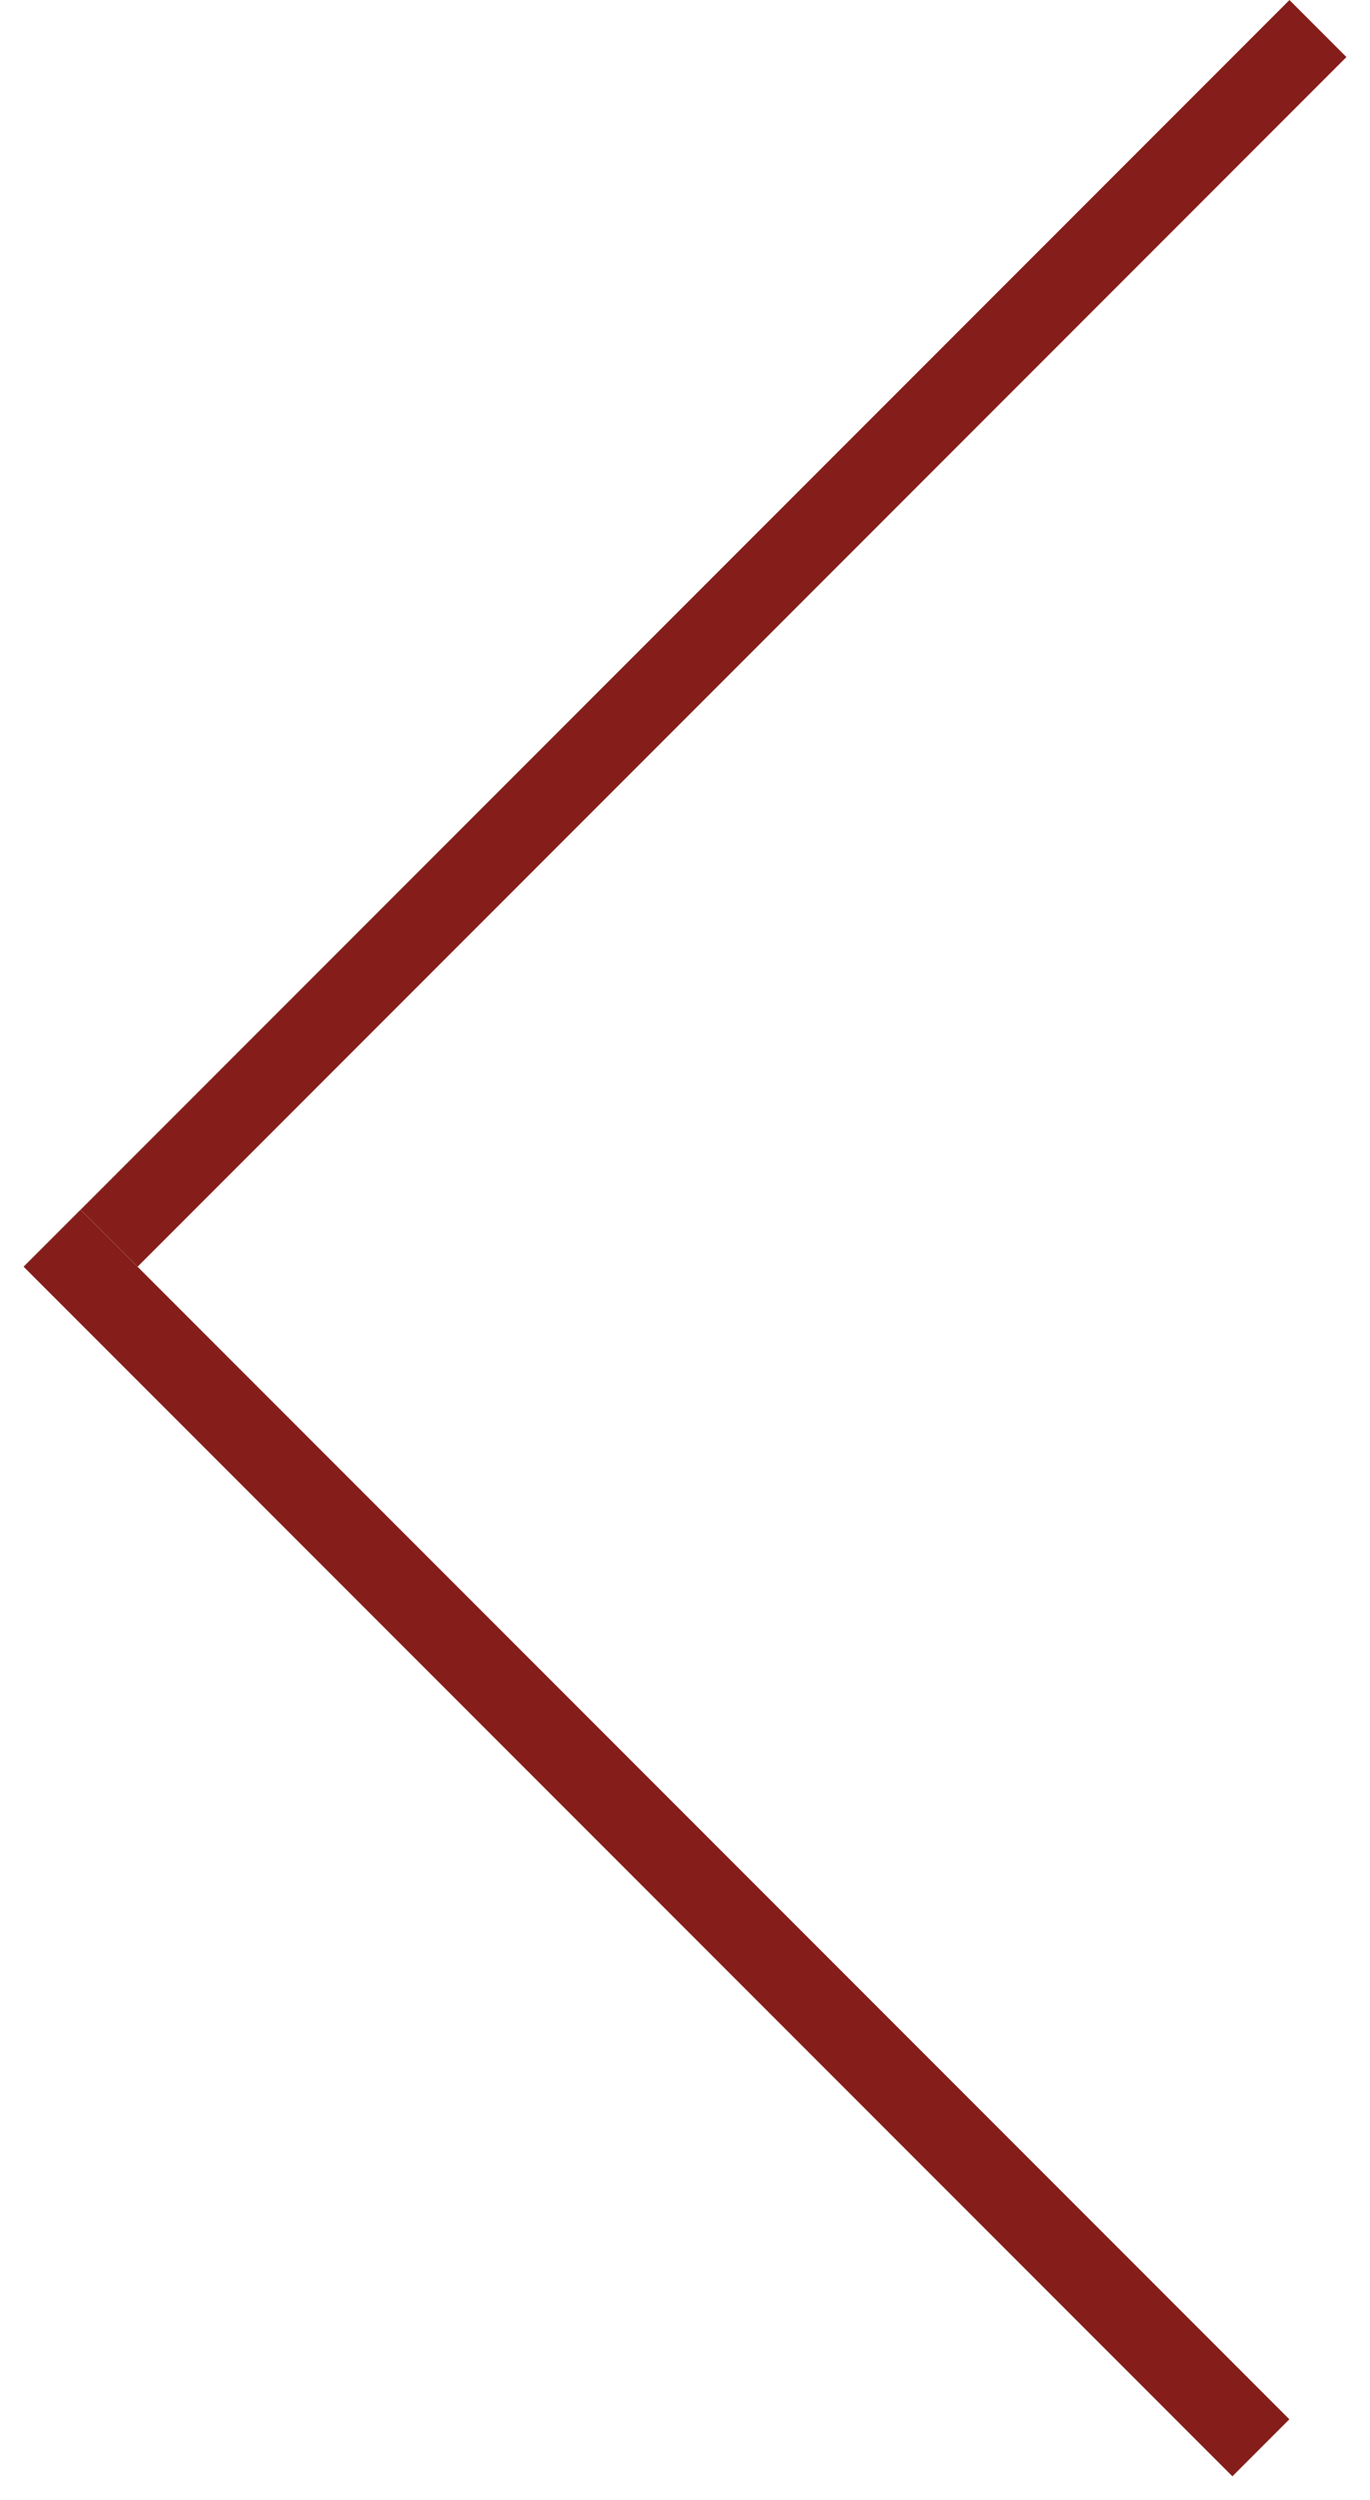
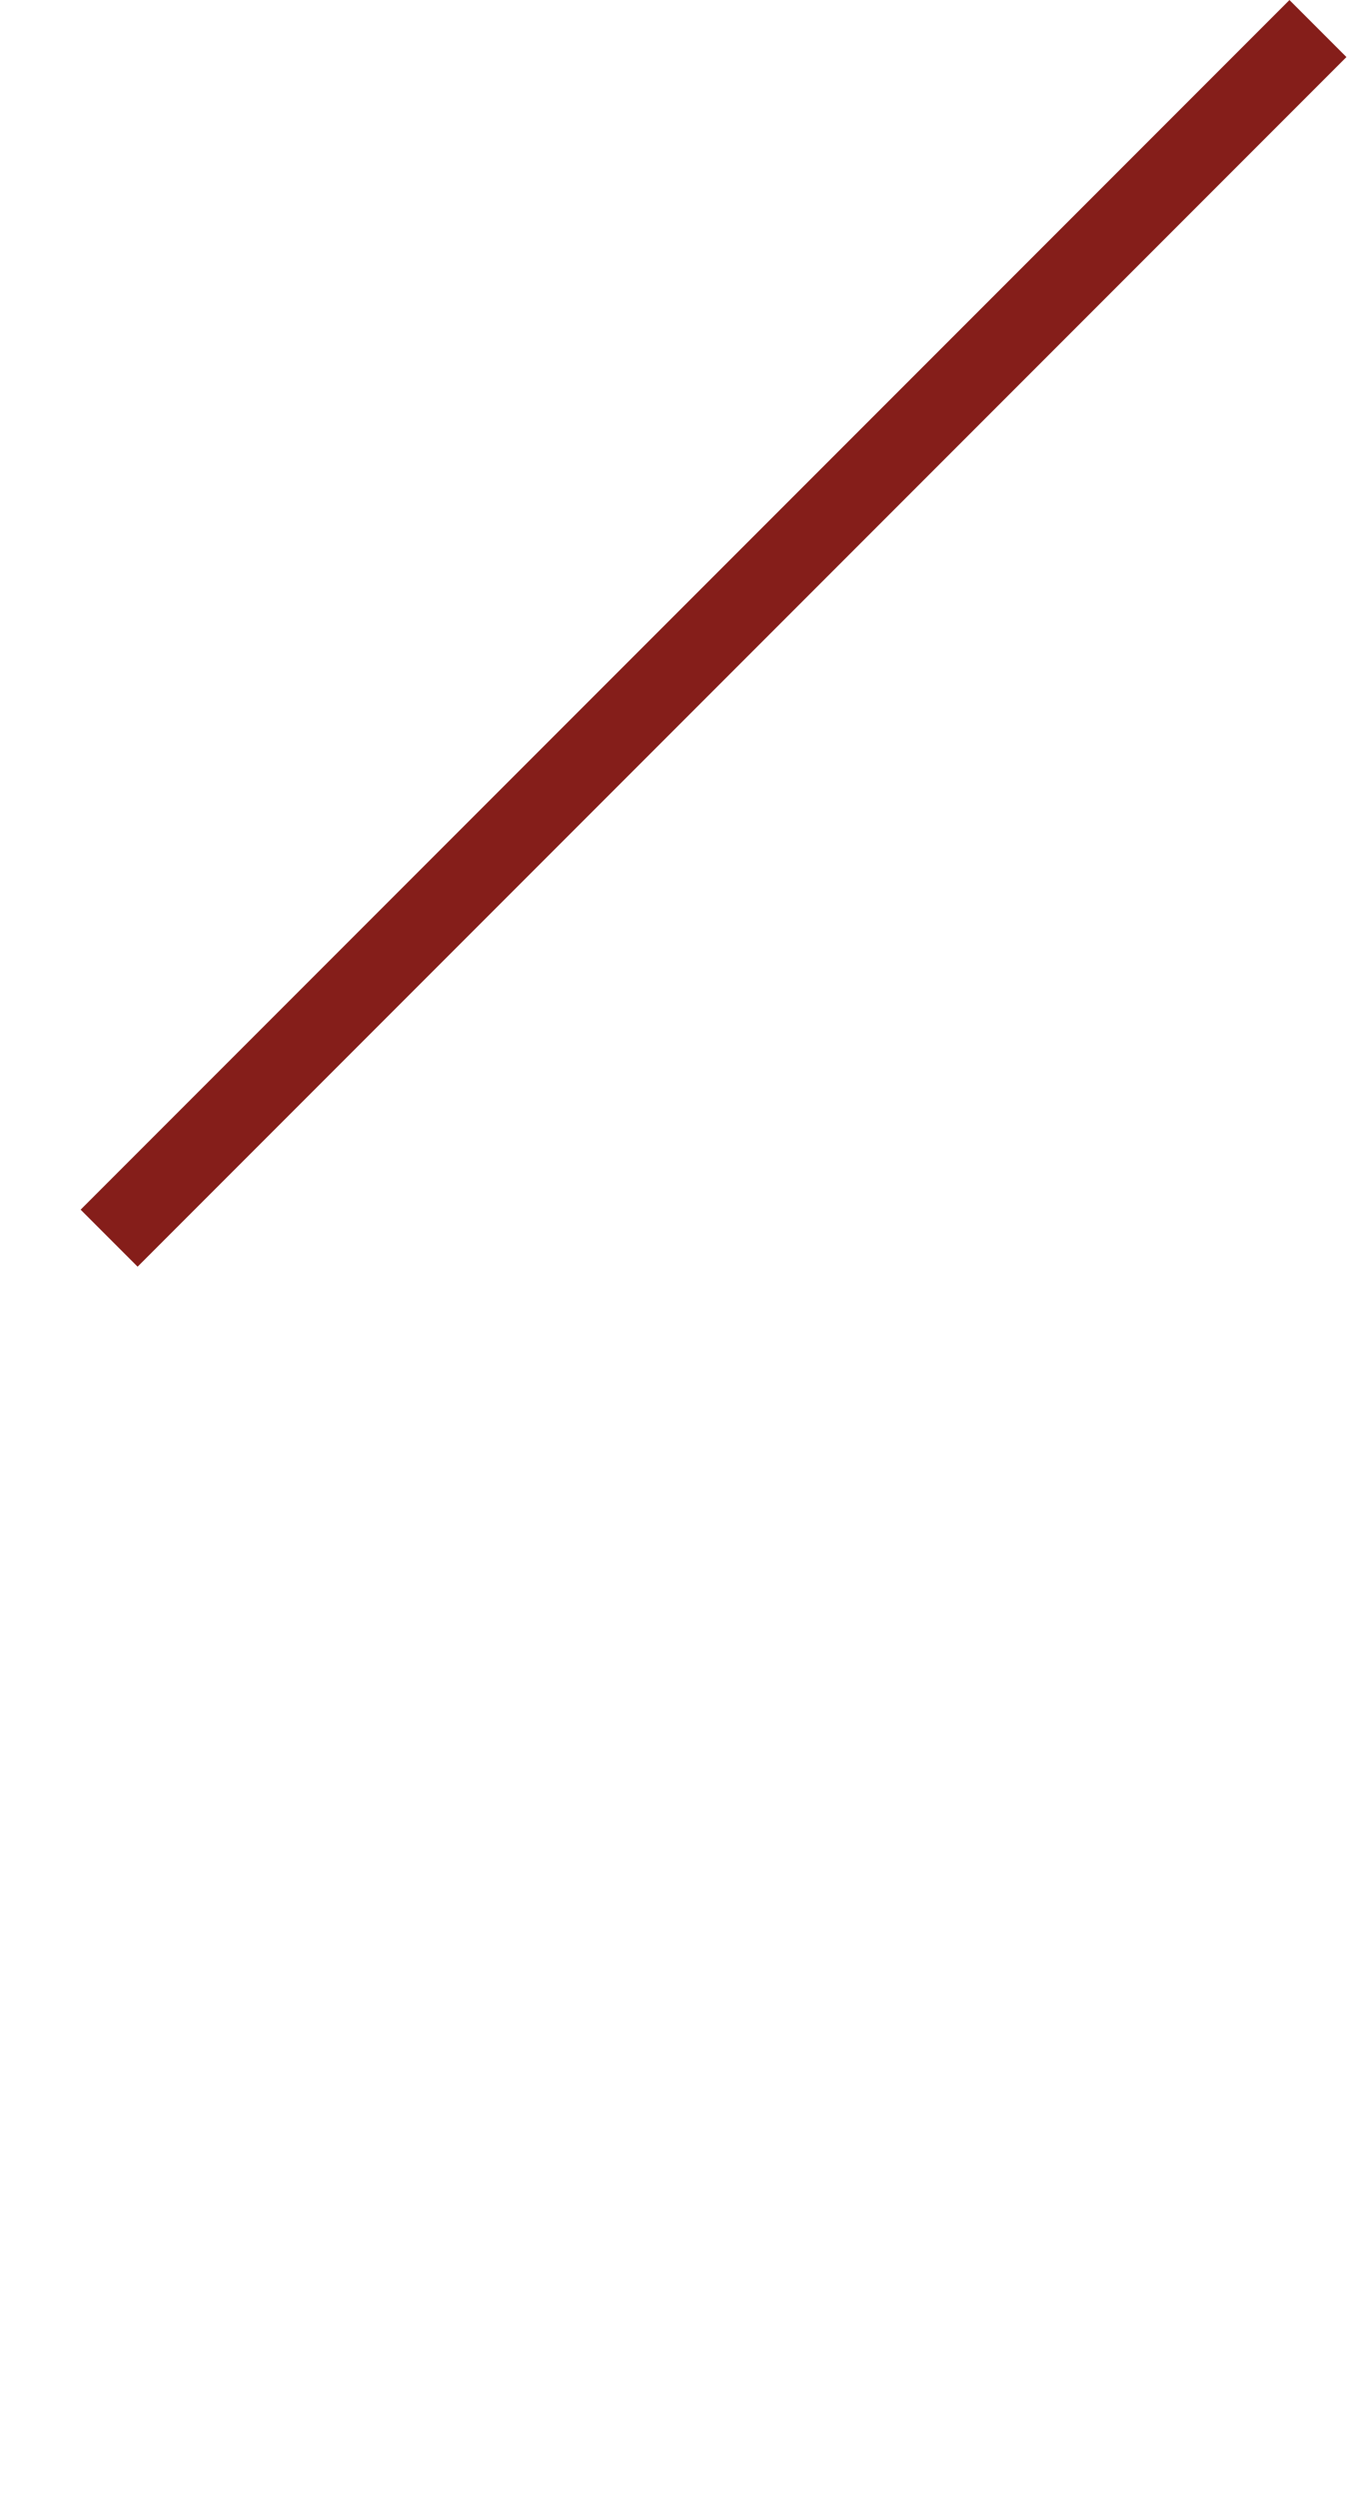
<svg xmlns="http://www.w3.org/2000/svg" width="17" height="31" viewBox="0 0 17 31" fill="none">
  <line x1="16.354" y1="0.354" x2="1.354" y2="15.354" stroke="#851E1A" />
-   <line x1="15.646" y1="30.354" x2="0.646" y2="15.354" stroke="#851E1A" />
</svg>